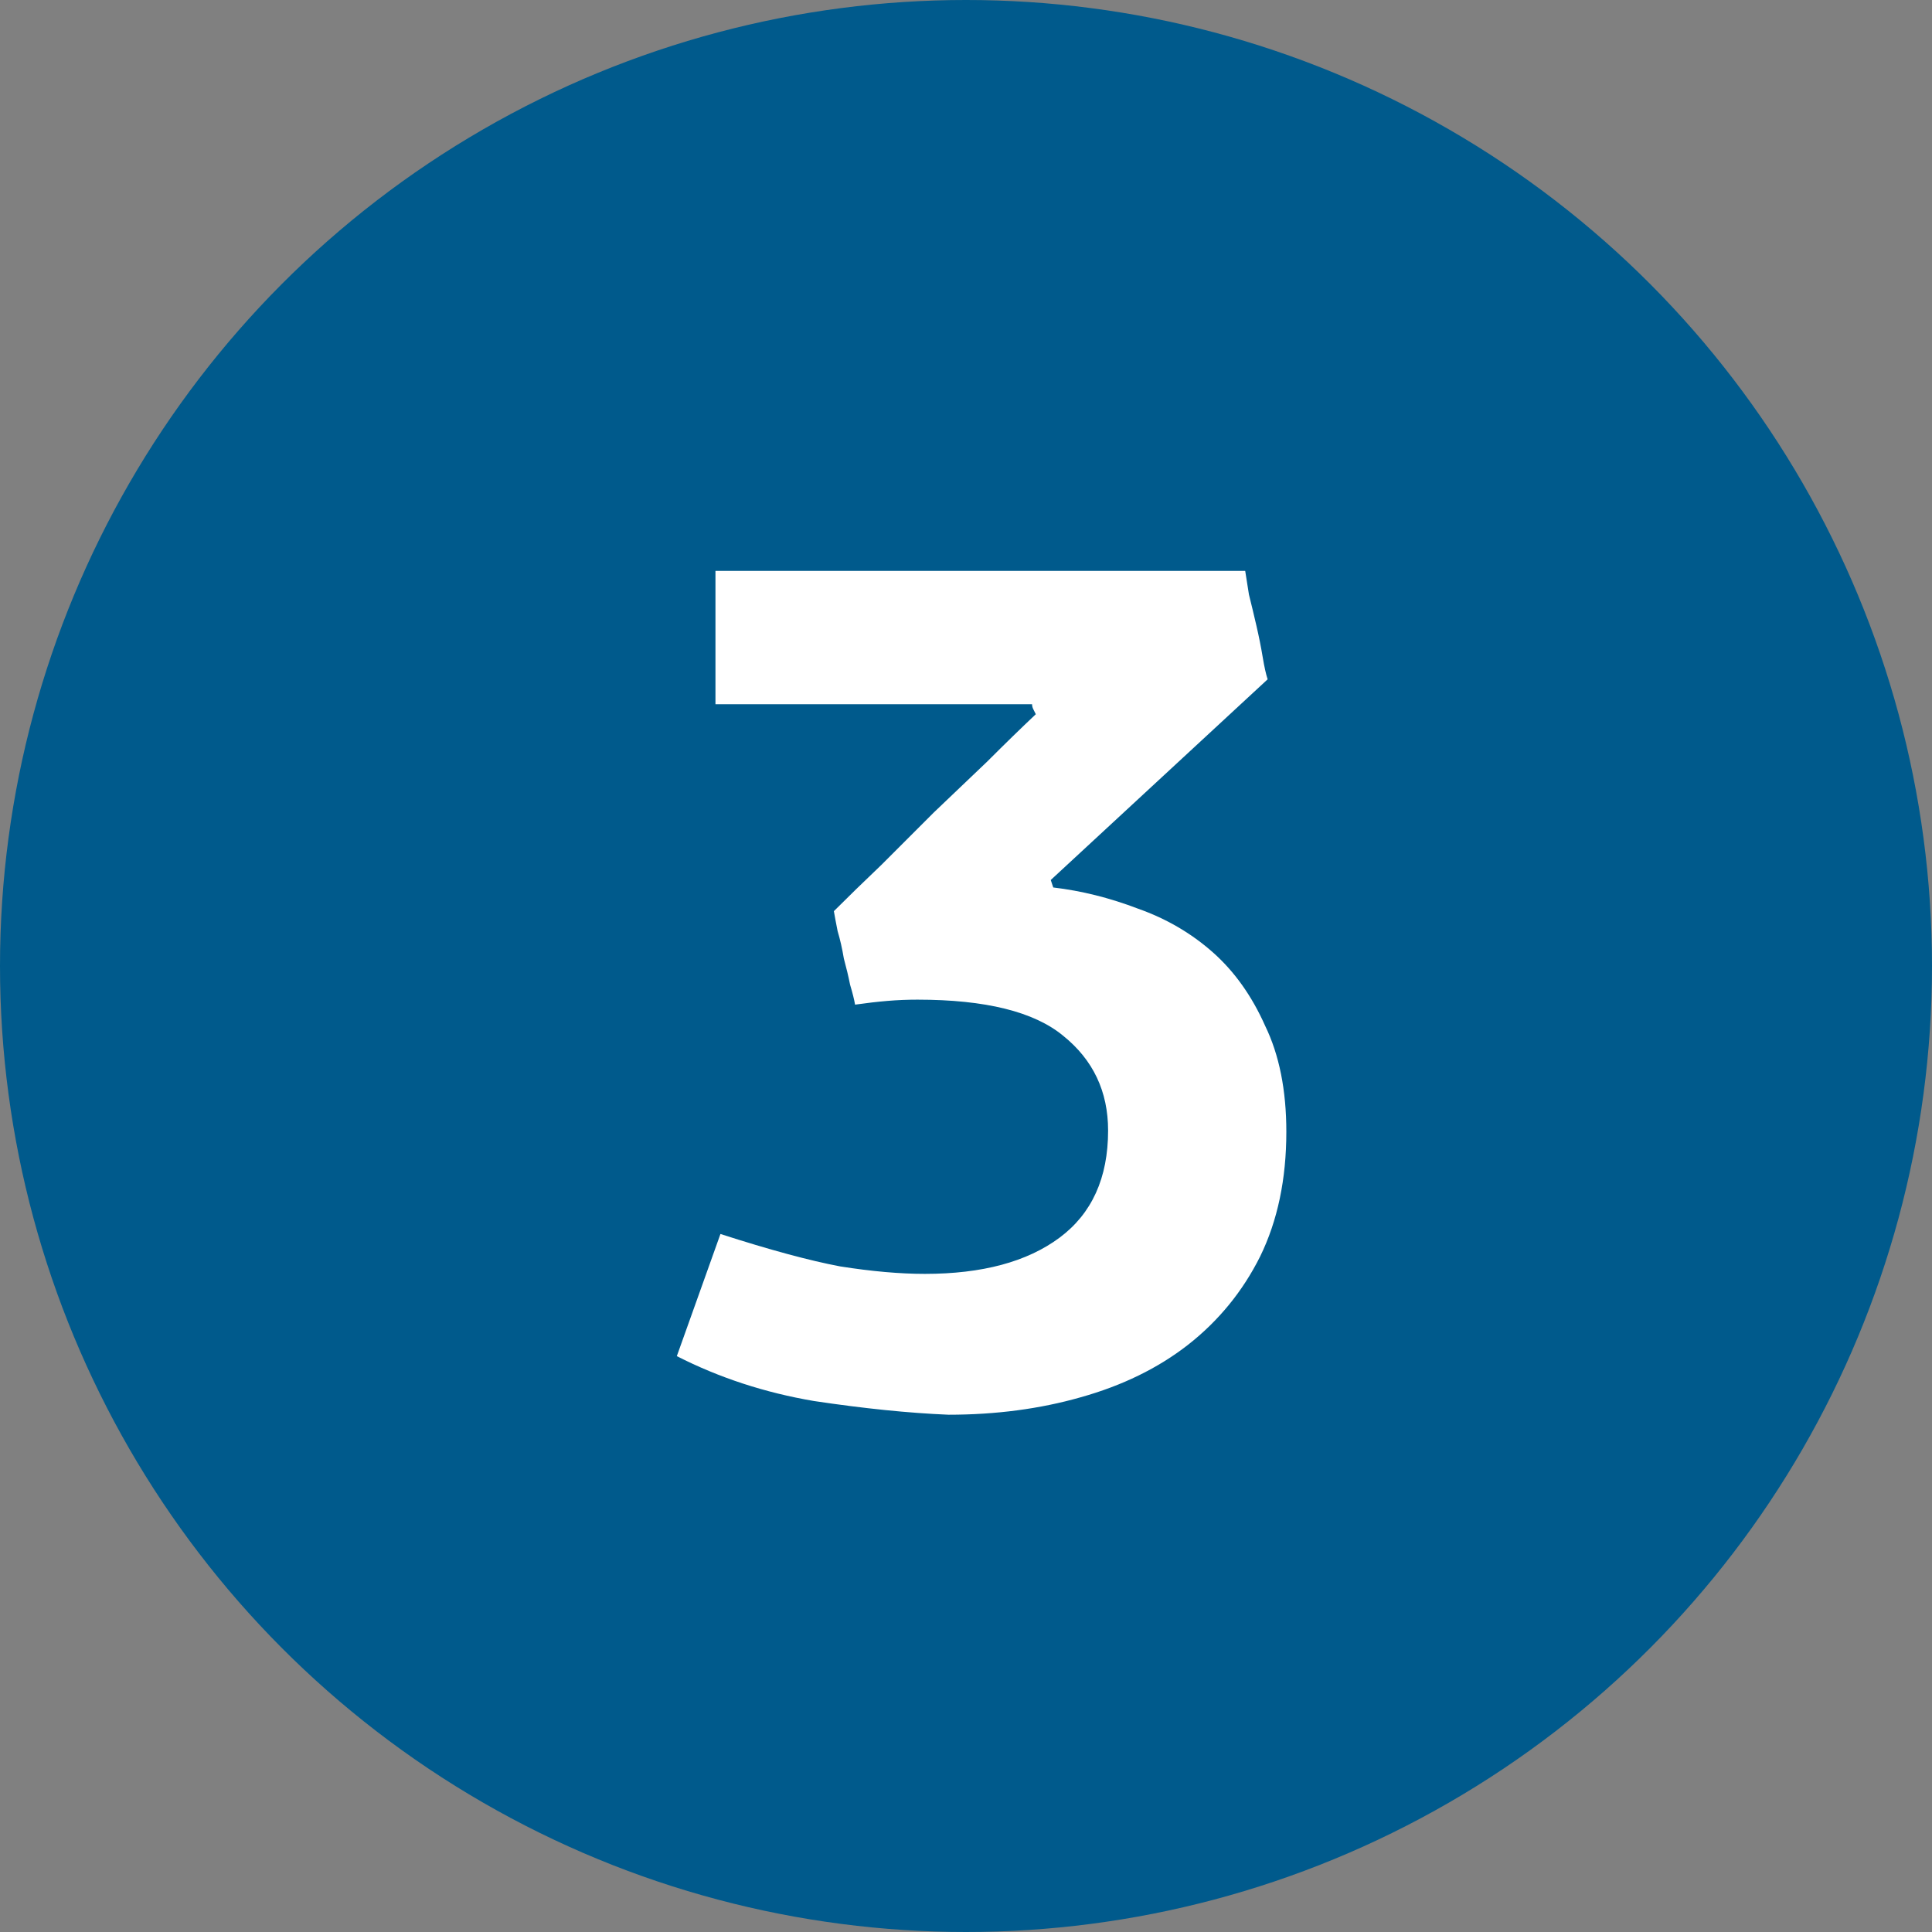
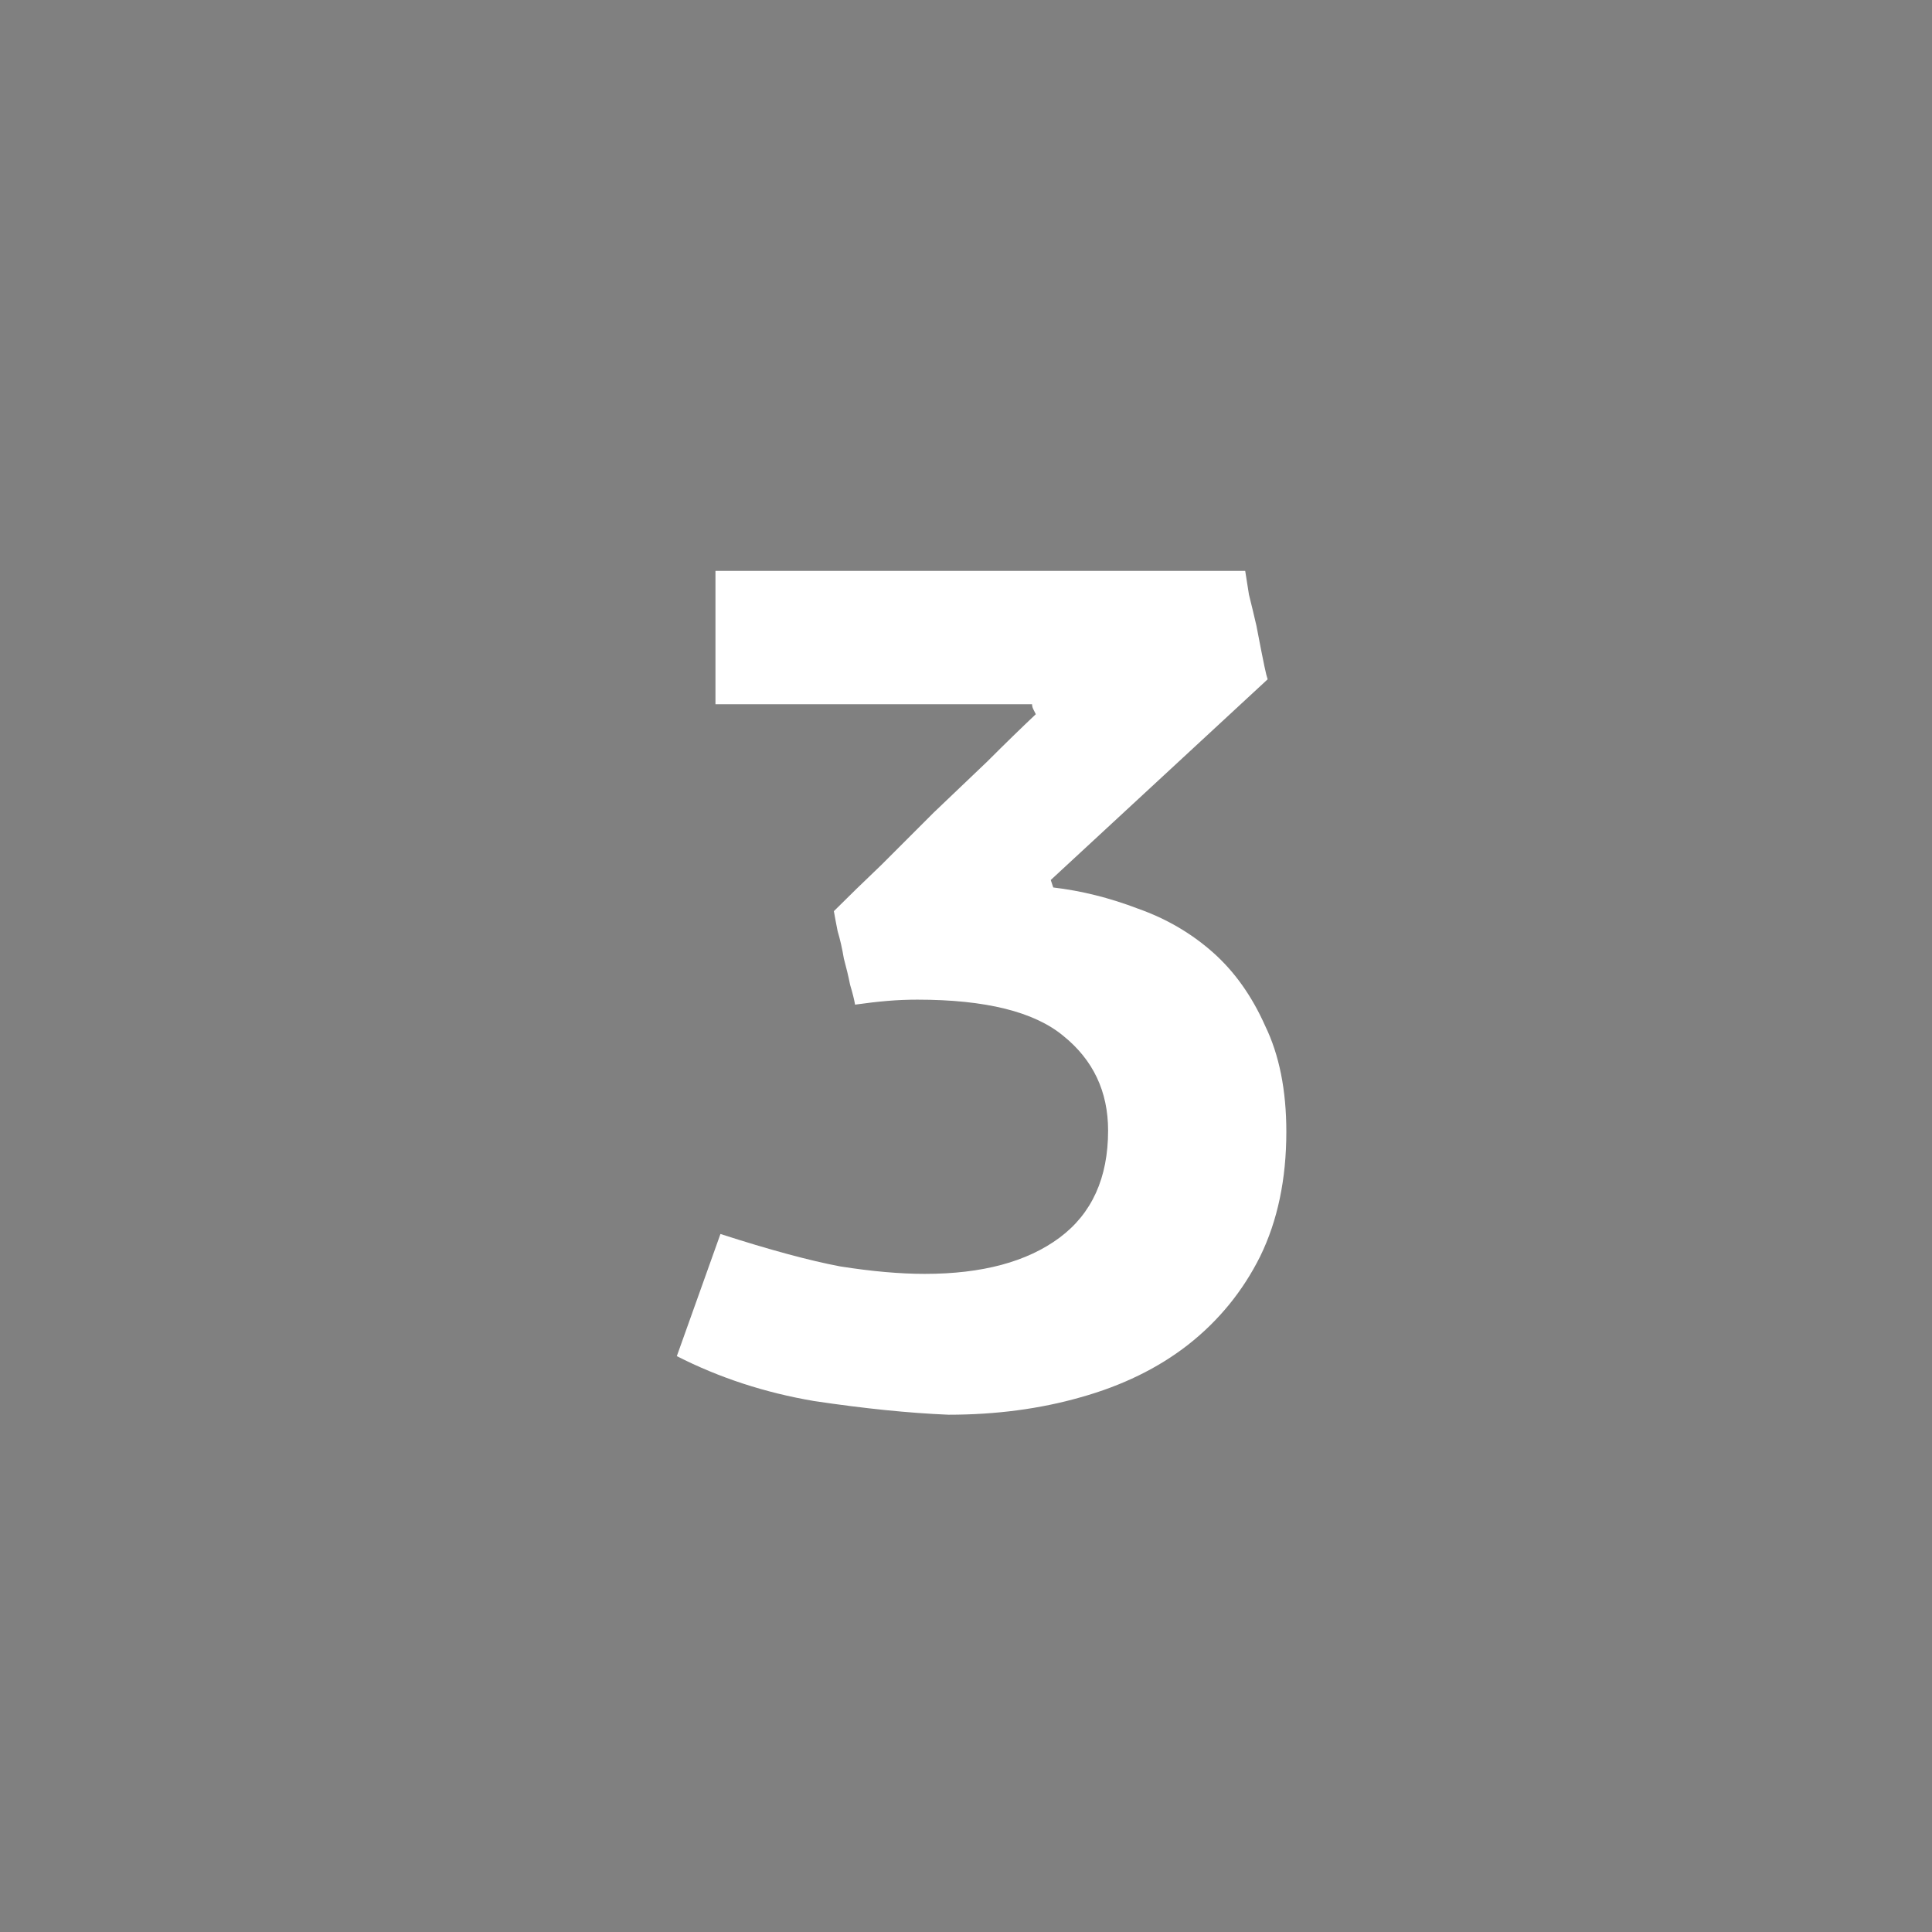
<svg xmlns="http://www.w3.org/2000/svg" width="62" height="62" viewBox="0 0 62 62" fill="none">
  <rect x="0" y="0" width="62" height="62" fill="#808080" stroke="none" />
-   <circle cx="31" cy="31" r="31" fill="#005A8C" />
-   <path d="M33.8 28.48C34.707 28.587 35.613 28.813 36.52 29.16C37.427 29.48 38.227 29.947 38.92 30.56C39.613 31.173 40.173 31.96 40.6 32.92C41.053 33.853 41.28 34.987 41.28 36.32C41.28 37.84 41 39.173 40.44 40.32C39.88 41.44 39.107 42.387 38.12 43.16C37.16 43.907 36.013 44.467 34.68 44.84C33.373 45.213 31.96 45.4 30.44 45.4C29.16 45.347 27.72 45.2 26.12 44.96C24.547 44.693 23.08 44.213 21.72 43.52L23.12 39.6C24.693 40.107 25.973 40.453 26.96 40.64C27.973 40.8 28.88 40.88 29.68 40.88C31.52 40.88 32.96 40.493 34 39.72C35.04 38.947 35.56 37.8 35.56 36.28C35.56 35.027 35.08 34.013 34.12 33.24C33.187 32.467 31.627 32.08 29.44 32.08C29.12 32.08 28.8 32.093 28.48 32.12C28.16 32.147 27.813 32.187 27.44 32.24C27.413 32.08 27.36 31.867 27.28 31.6C27.227 31.333 27.16 31.053 27.08 30.76C27.027 30.44 26.96 30.147 26.88 29.88C26.827 29.613 26.787 29.4 26.76 29.24C27.213 28.787 27.72 28.293 28.28 27.76C28.84 27.2 29.4 26.64 29.96 26.08C30.547 25.52 31.12 24.973 31.68 24.44C32.24 23.88 32.76 23.373 33.24 22.92C33.213 22.867 33.187 22.813 33.16 22.76C33.133 22.707 33.12 22.653 33.12 22.6H22.96V18.32H39.96C39.987 18.48 40.027 18.733 40.08 19.08C40.16 19.4 40.24 19.733 40.32 20.08C40.4 20.427 40.467 20.76 40.52 21.08C40.573 21.4 40.627 21.64 40.68 21.8L33.72 28.24L33.8 28.48Z" fill="white" />
+   <path d="M33.8 28.48C34.707 28.587 35.613 28.813 36.52 29.16C37.427 29.48 38.227 29.947 38.92 30.56C39.613 31.173 40.173 31.96 40.6 32.92C41.053 33.853 41.28 34.987 41.28 36.32C41.28 37.84 41 39.173 40.44 40.32C39.88 41.44 39.107 42.387 38.12 43.16C37.16 43.907 36.013 44.467 34.68 44.84C33.373 45.213 31.96 45.4 30.44 45.4C29.16 45.347 27.72 45.2 26.12 44.96C24.547 44.693 23.08 44.213 21.72 43.52L23.12 39.6C24.693 40.107 25.973 40.453 26.96 40.64C27.973 40.8 28.88 40.88 29.68 40.88C31.52 40.88 32.96 40.493 34 39.72C35.04 38.947 35.56 37.8 35.56 36.28C35.56 35.027 35.08 34.013 34.12 33.24C33.187 32.467 31.627 32.08 29.44 32.08C29.12 32.08 28.8 32.093 28.48 32.12C28.16 32.147 27.813 32.187 27.44 32.24C27.413 32.08 27.36 31.867 27.28 31.6C27.227 31.333 27.16 31.053 27.08 30.76C27.027 30.44 26.96 30.147 26.88 29.88C26.827 29.613 26.787 29.4 26.76 29.24C27.213 28.787 27.72 28.293 28.28 27.76C28.84 27.2 29.4 26.64 29.96 26.08C30.547 25.52 31.12 24.973 31.68 24.44C32.24 23.88 32.76 23.373 33.24 22.92C33.213 22.867 33.187 22.813 33.16 22.76C33.133 22.707 33.12 22.653 33.12 22.6H22.96V18.32H39.96C39.987 18.48 40.027 18.733 40.08 19.08C40.16 19.4 40.24 19.733 40.32 20.08C40.573 21.4 40.627 21.64 40.68 21.8L33.72 28.24L33.8 28.48Z" fill="white" />
</svg>